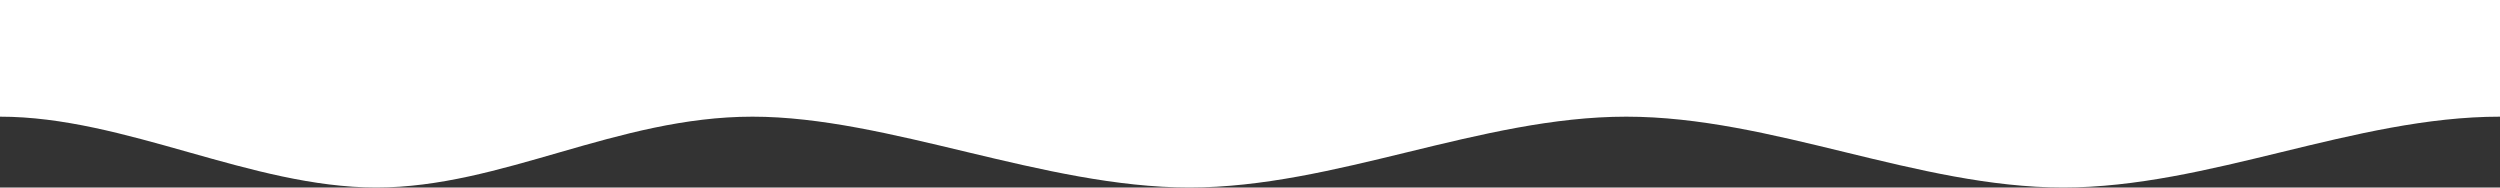
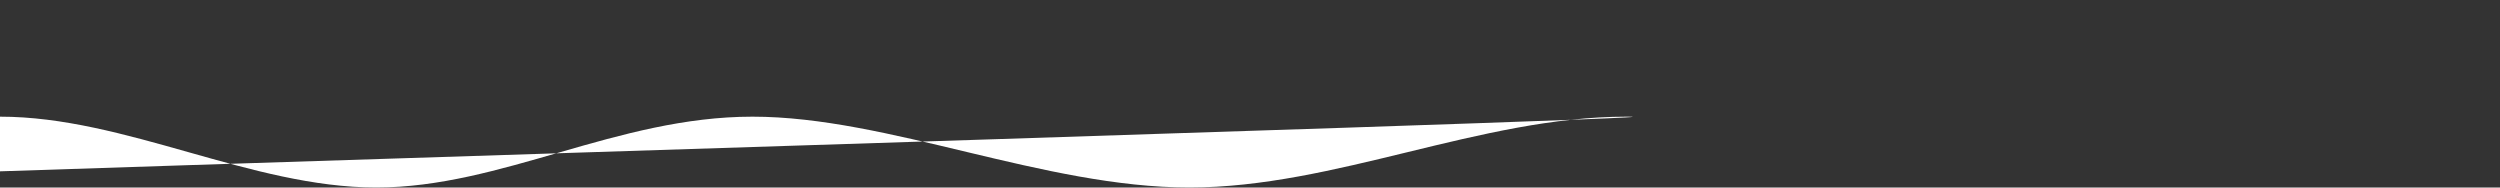
<svg xmlns="http://www.w3.org/2000/svg" id="Слой_1" x="0px" y="0px" viewBox="0 0 1200 90" xml:space="preserve">
  <rect x="0" y="0" width="1200" height="90" fill="#333333" stroke="none" />
-   <path fill-rule="evenodd" clip-rule="evenodd" fill="#FFFFFF" d="M0,0c400,0,800,0,1200,0c0,17.1,0,35.9,0,56 c-69.9,0-139.8,34-209.7,34S850.5,56,780.6,56S640.8,90,570.9,90c-69.9,0-144.6-34-209.7-34c-65.1,0-120.4,34-180.6,34 C120.4,90,60.2,56,0,56V0z" />
+   <path fill-rule="evenodd" clip-rule="evenodd" fill="#FFFFFF" d="M0,0c0,17.1,0,35.9,0,56 c-69.9,0-139.8,34-209.7,34S850.5,56,780.6,56S640.8,90,570.9,90c-69.9,0-144.6-34-209.7-34c-65.1,0-120.4,34-180.6,34 C120.4,90,60.2,56,0,56V0z" />
</svg>